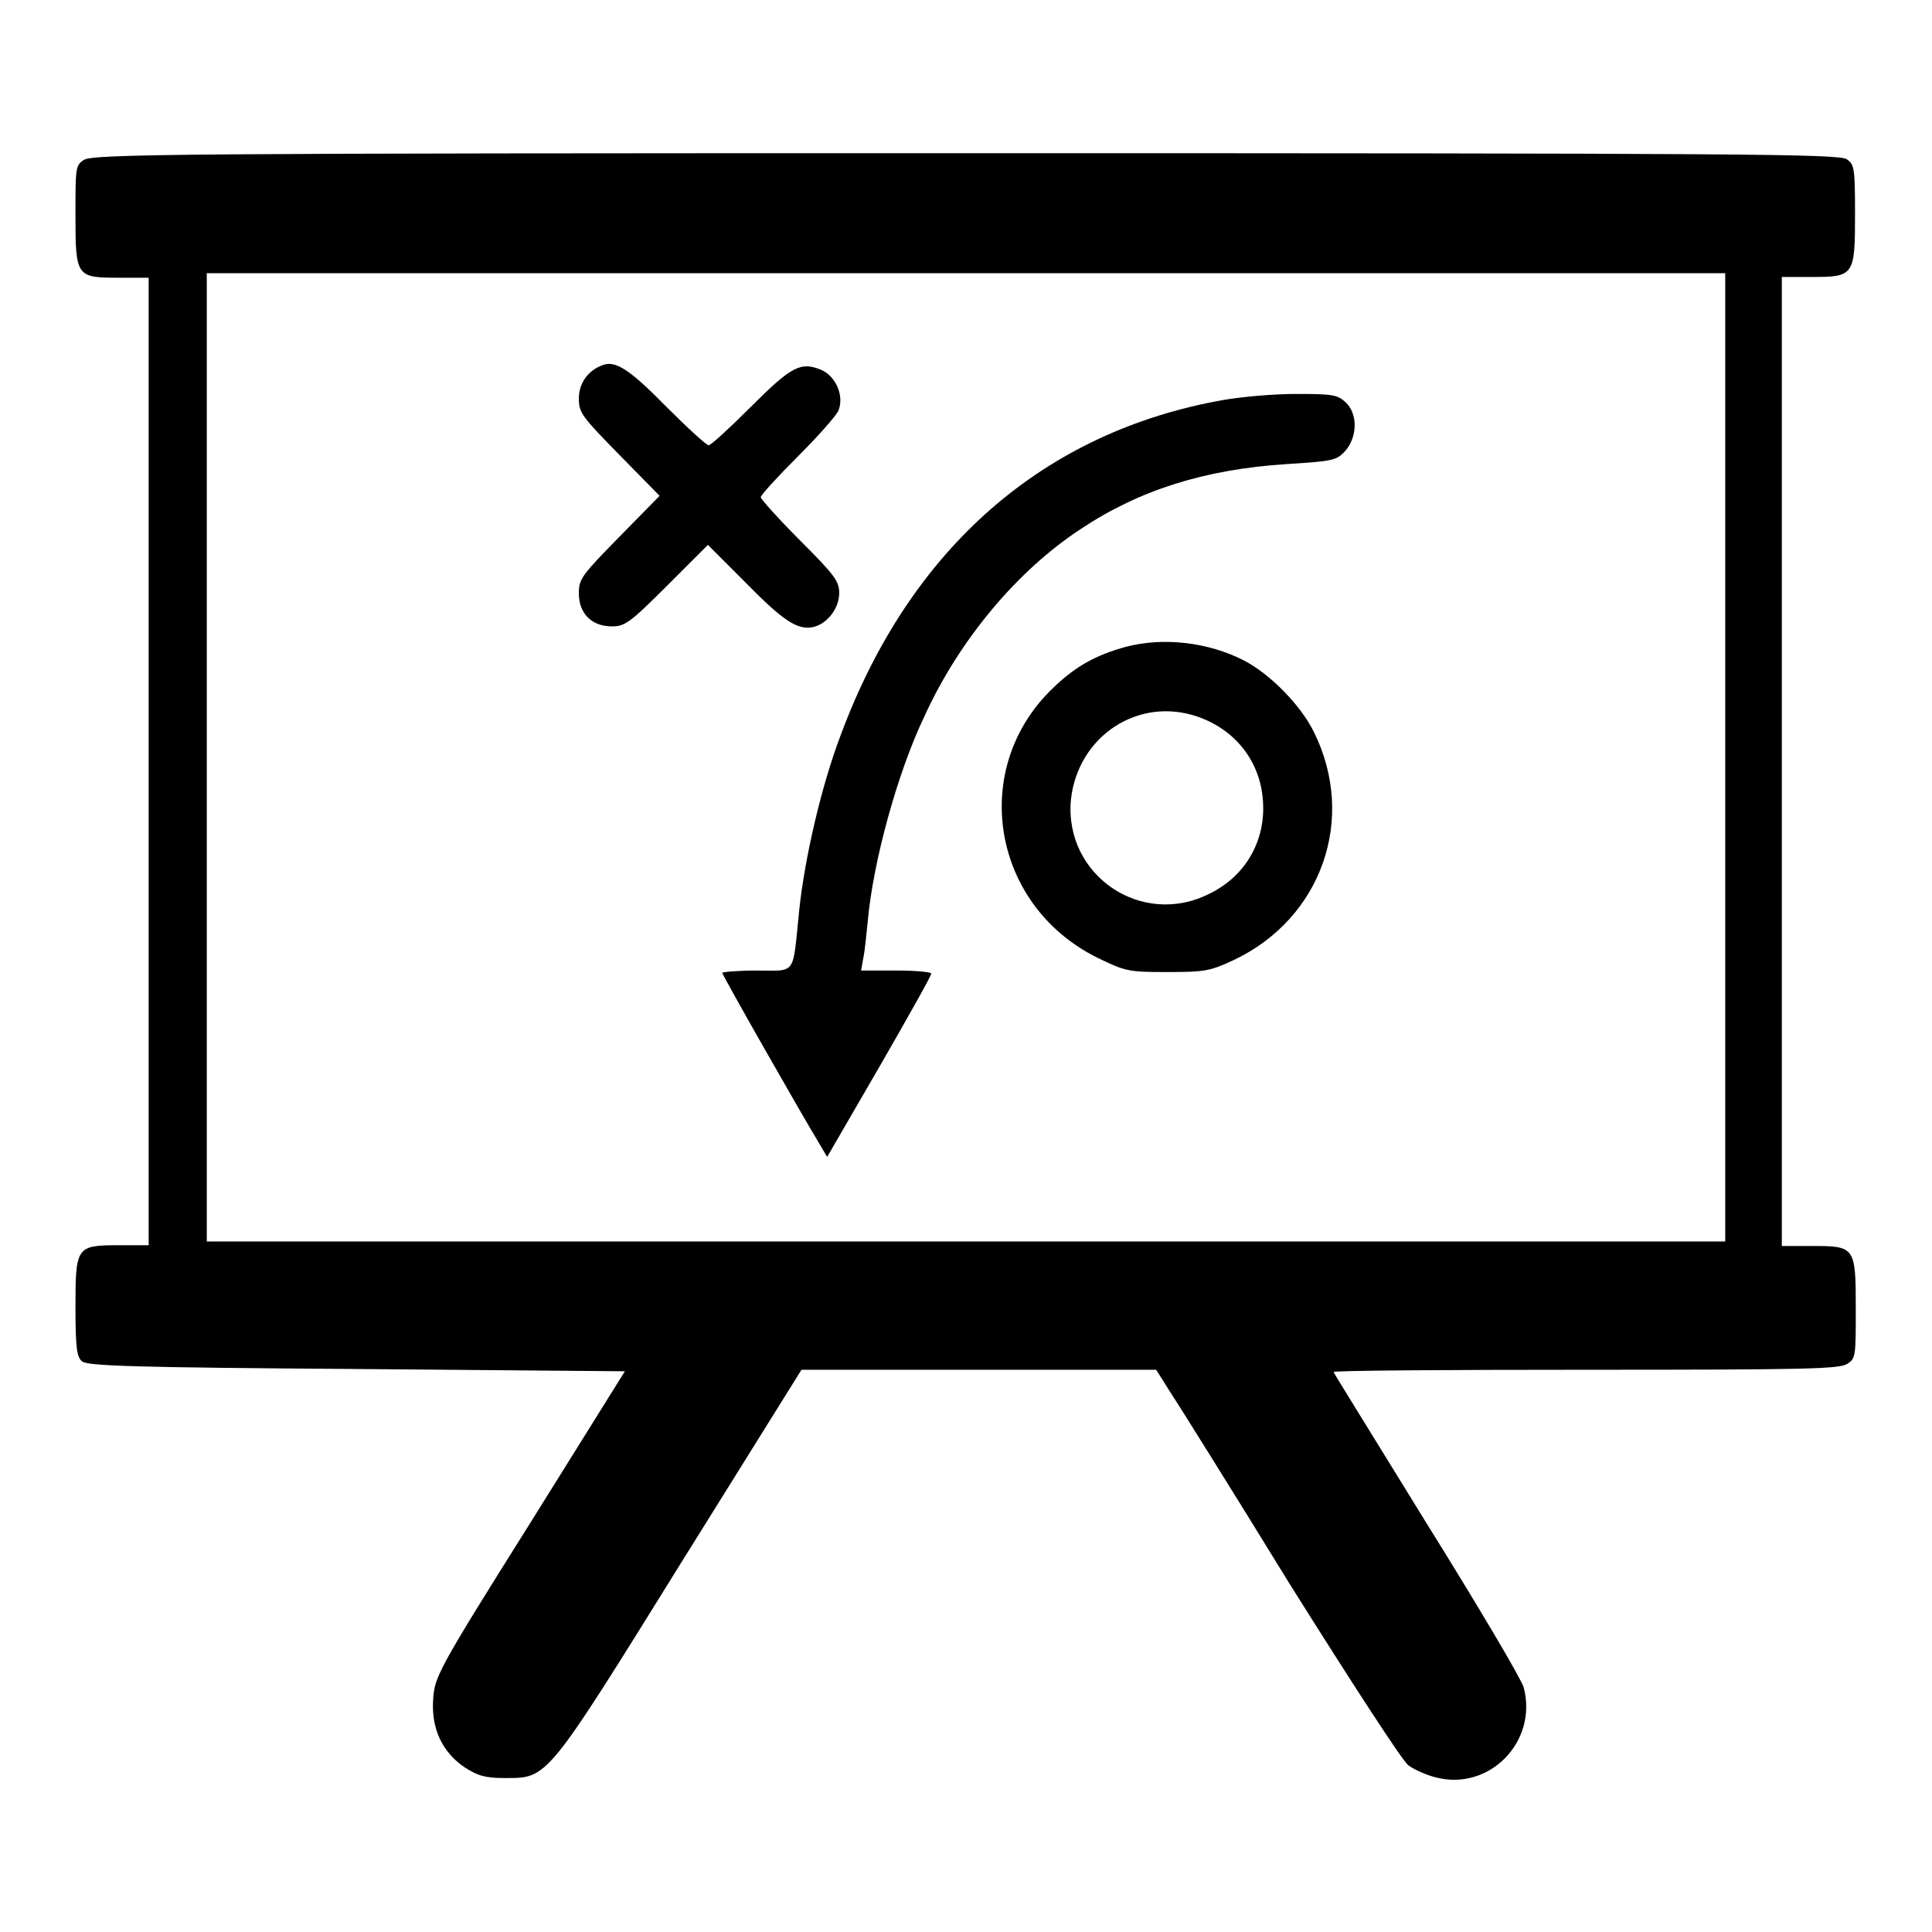
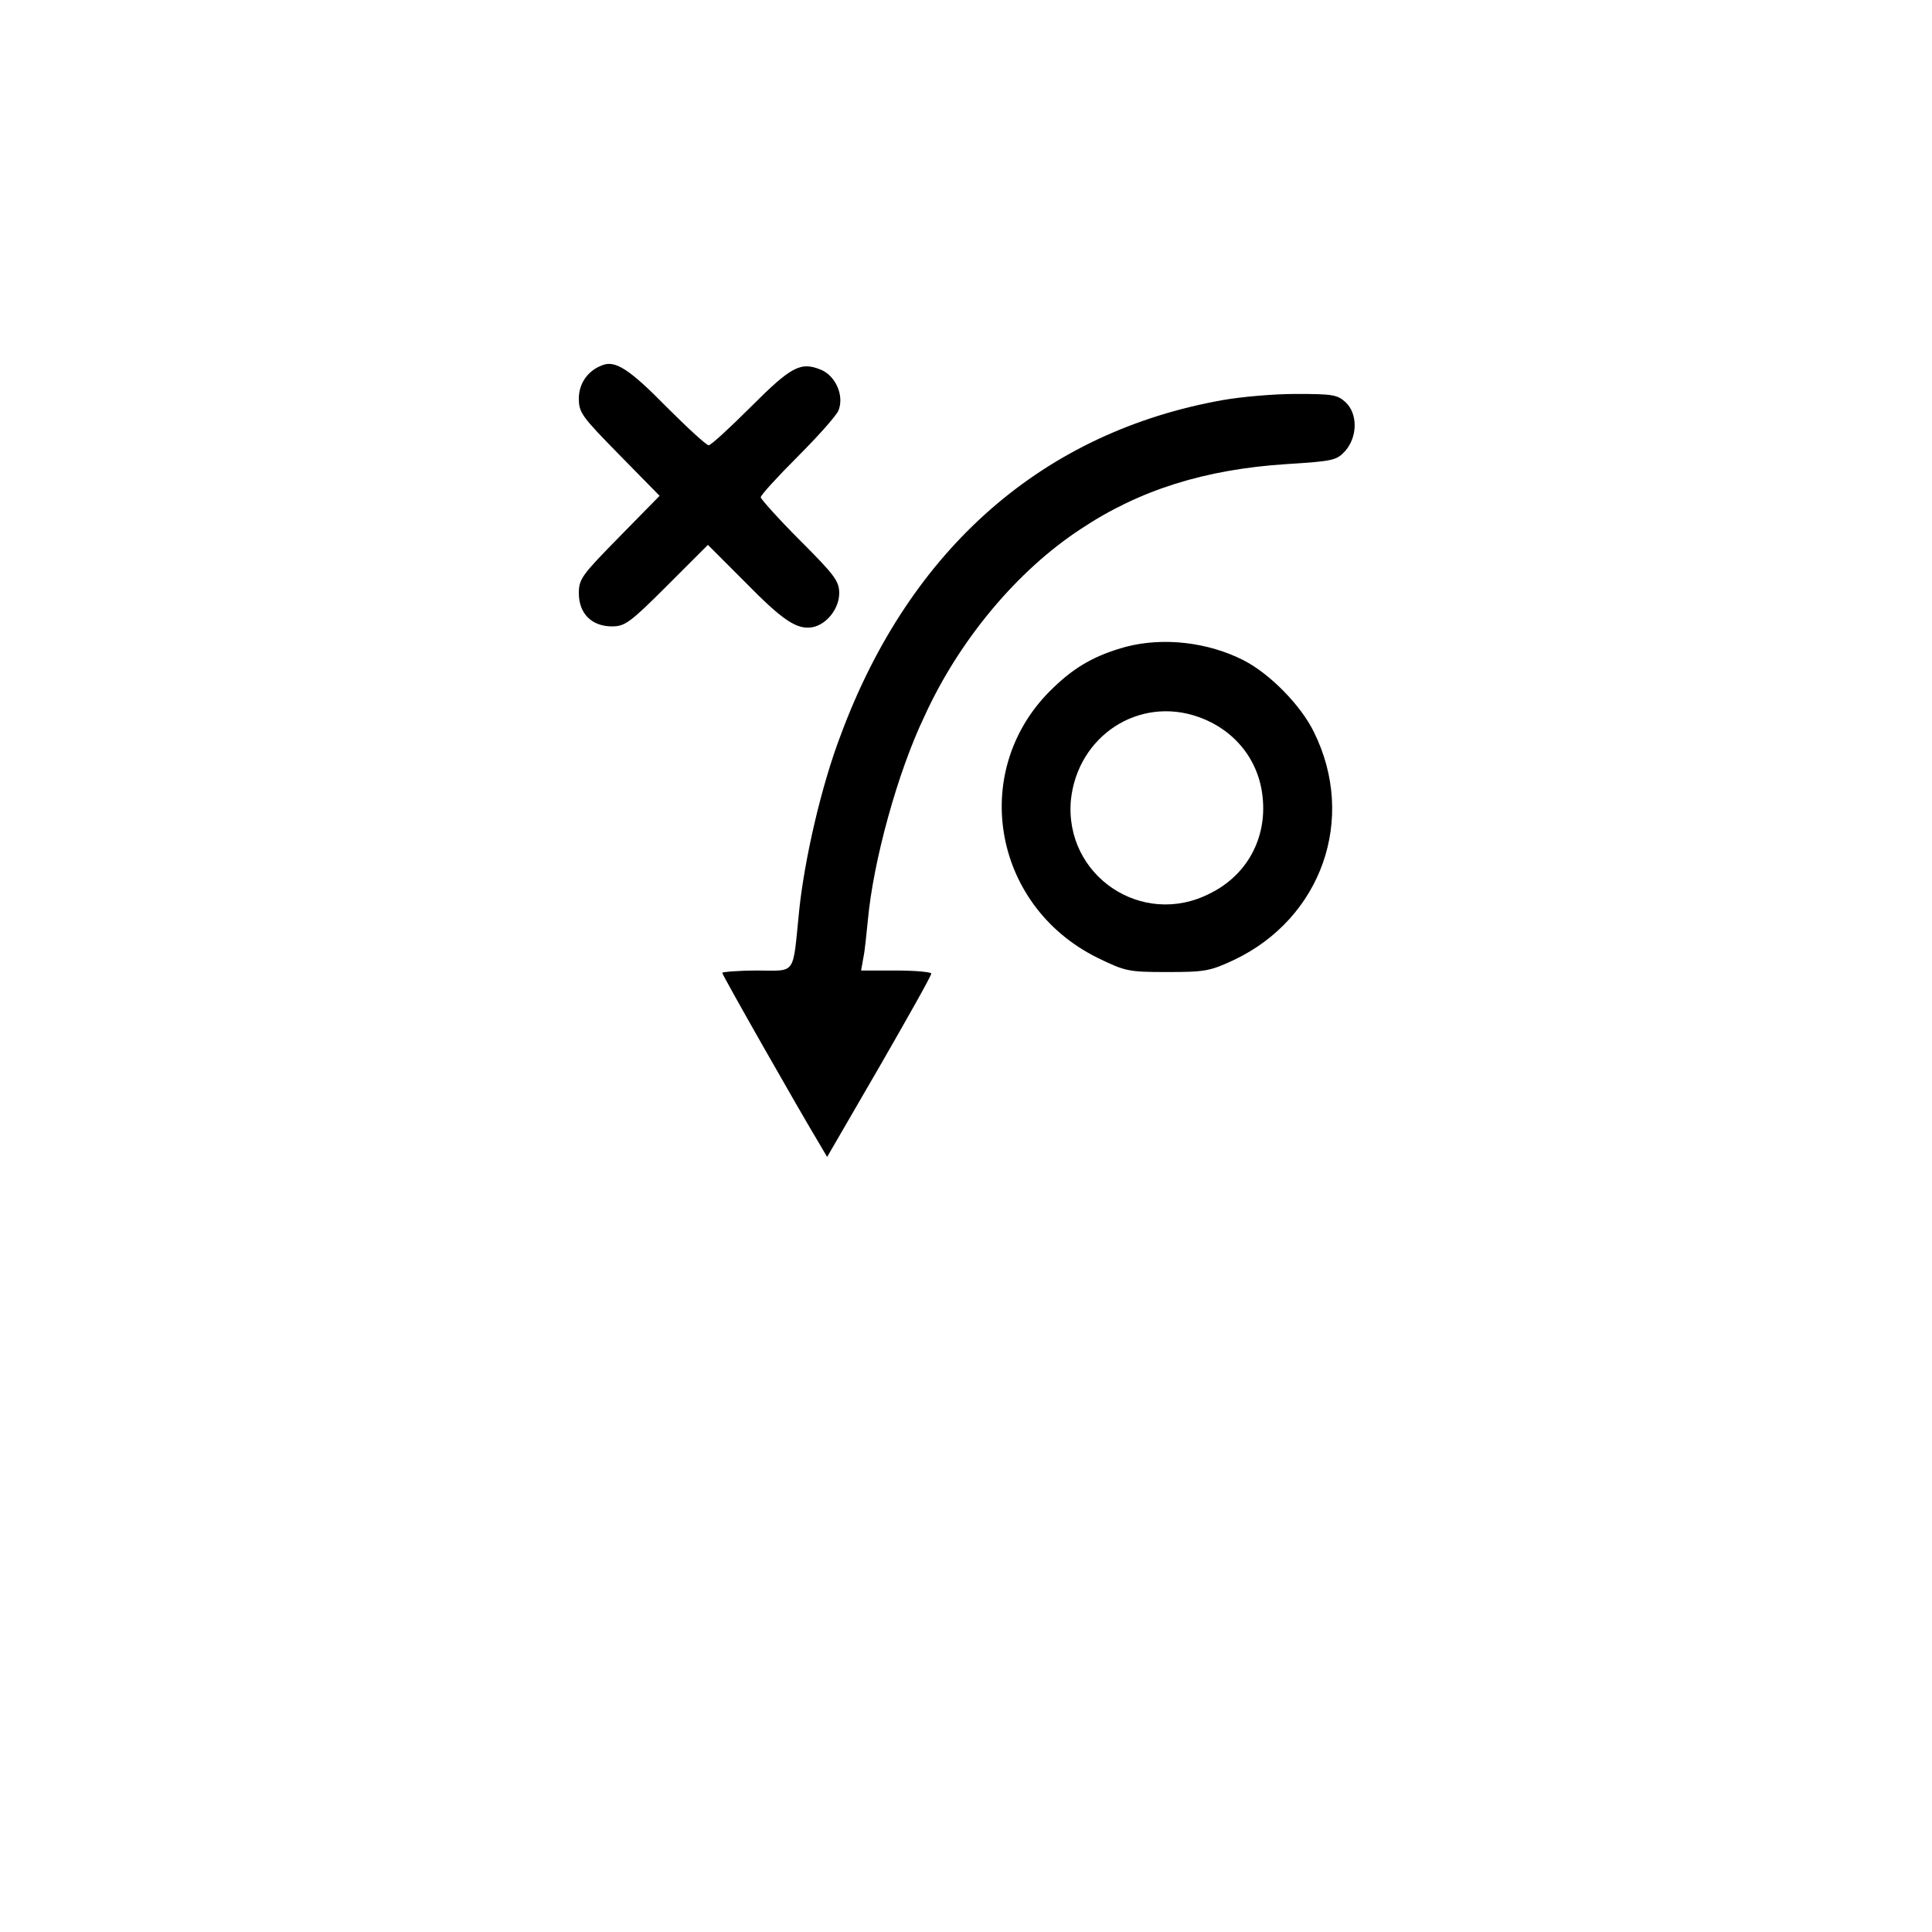
<svg xmlns="http://www.w3.org/2000/svg" x="0px" y="0px" viewBox="0 0 256 256" xml:space="preserve">
  <g>
    <g>
      <g>
-         <path fill="#000000" d="M11.1,21.2c-1.1,0.7-1.1,1.1-1.1,7.3c0,8.2,0.1,8.3,5.8,8.3h3.9v64.1V165h-4c-5.6,0-5.7,0.2-5.7,8.3c0,5.4,0.2,6.6,0.9,7.1c0.7,0.6,7.3,0.8,36.3,1l35.6,0.3l-12.6,20.2c-12.2,19.4-12.6,20.3-12.8,23.2c-0.3,3.9,1.2,7.1,4.2,9.1c1.7,1.1,2.7,1.4,5.3,1.4c5.7,0,5.4,0.4,23.4-28.6l15.9-25.5h23.5h23.5l1.7,2.7c1,1.5,8.2,13,16,25.7c8.1,12.9,14.9,23.4,15.7,24c0.8,0.6,2.4,1.3,3.6,1.6c7.1,1.9,13.6-4.7,11.7-11.9c-0.3-1.1-6.1-10.9-12.9-21.8c-6.7-10.9-12.3-19.9-12.3-20c0-0.2,15.1-0.3,33.5-0.3c29.4,0,33.6-0.1,34.6-0.8c1.1-0.7,1.1-1.1,1.1-7.3c0-8.2-0.1-8.3-5.8-8.3h-4v-64.1V36.7h4c5.6,0,5.7-0.2,5.7-8.4c0-6.1-0.1-6.5-1.1-7.2c-1-0.7-13-0.8-116.9-0.8S12.2,20.4,11.1,21.2z M228.6,100.4v64.1H128H27.4v-64.1V36.2H128h100.6V100.4z" />
        <path fill="#000000" d="M79.8,48.4c-1.9,0.7-3.1,2.4-3.1,4.4c0,1.9,0.4,2.4,5.4,7.5l5.3,5.4l-5.3,5.4c-5,5.1-5.4,5.6-5.4,7.5c0,2.7,1.7,4.4,4.4,4.4c1.7,0,2.4-0.5,7.3-5.4l5.4-5.4l4.9,4.9c5,5.1,6.9,6.4,9,6c1.9-0.4,3.5-2.5,3.5-4.5c0-1.6-0.6-2.4-5.2-7c-2.9-2.9-5.2-5.5-5.2-5.7c0-0.3,2.2-2.7,4.9-5.4c2.7-2.7,5.1-5.4,5.4-6.1c0.8-2-0.4-4.6-2.3-5.4c-2.7-1.1-3.9-0.5-9.3,4.9c-2.8,2.8-5.3,5.1-5.6,5.1c-0.3,0-2.8-2.3-5.6-5.1C83.4,48.9,81.5,47.7,79.8,48.4z" />
        <path fill="#000000" d="M162.1,53c-23.8,4.2-41.5,19.6-50.7,44.4c-2.6,6.8-4.8,16.5-5.5,23.2c-0.9,8.8-0.3,8-5.6,8c-2.6,0-4.6,0.2-4.6,0.3c0,0.3,10.3,18.4,12.9,22.7l1,1.7l6.9-11.9c3.8-6.6,6.9-12.1,6.9-12.4c0-0.2-2.1-0.4-4.6-0.4h-4.7l0.3-1.7c0.2-0.9,0.4-3.1,0.6-5c0.7-7.7,3.9-19.5,7.5-27c4.6-10.1,12.3-19.3,20.7-24.8c7.8-5.2,16.5-7.9,27.2-8.6c6.4-0.4,6.7-0.5,7.9-1.8c1.6-1.9,1.6-4.9,0-6.4c-1.1-1-1.7-1.1-6.6-1.1C168.6,52.2,164.4,52.6,162.1,53z" />
        <path fill="#000000" d="M149.2,85.7c-4,1.1-6.7,2.6-9.6,5.4c-11.2,10.6-8.3,28.8,5.8,35.8c3.7,1.8,4.1,1.9,9.2,1.9c5,0,5.7-0.1,8.9-1.6c11.6-5.5,16.3-18.7,10.6-30.2c-1.7-3.5-5.8-7.7-9.3-9.5C160.1,85.1,154.2,84.4,149.2,85.7z M158.8,95c4.8,1.7,8,5.7,8.5,10.6c0.6,5.5-2.1,10.4-7,12.8c-9,4.6-19.3-2.4-18.4-12.4C142.8,97.5,150.9,92.2,158.8,95z" />
      </g>
    </g>
  </g>
</svg>